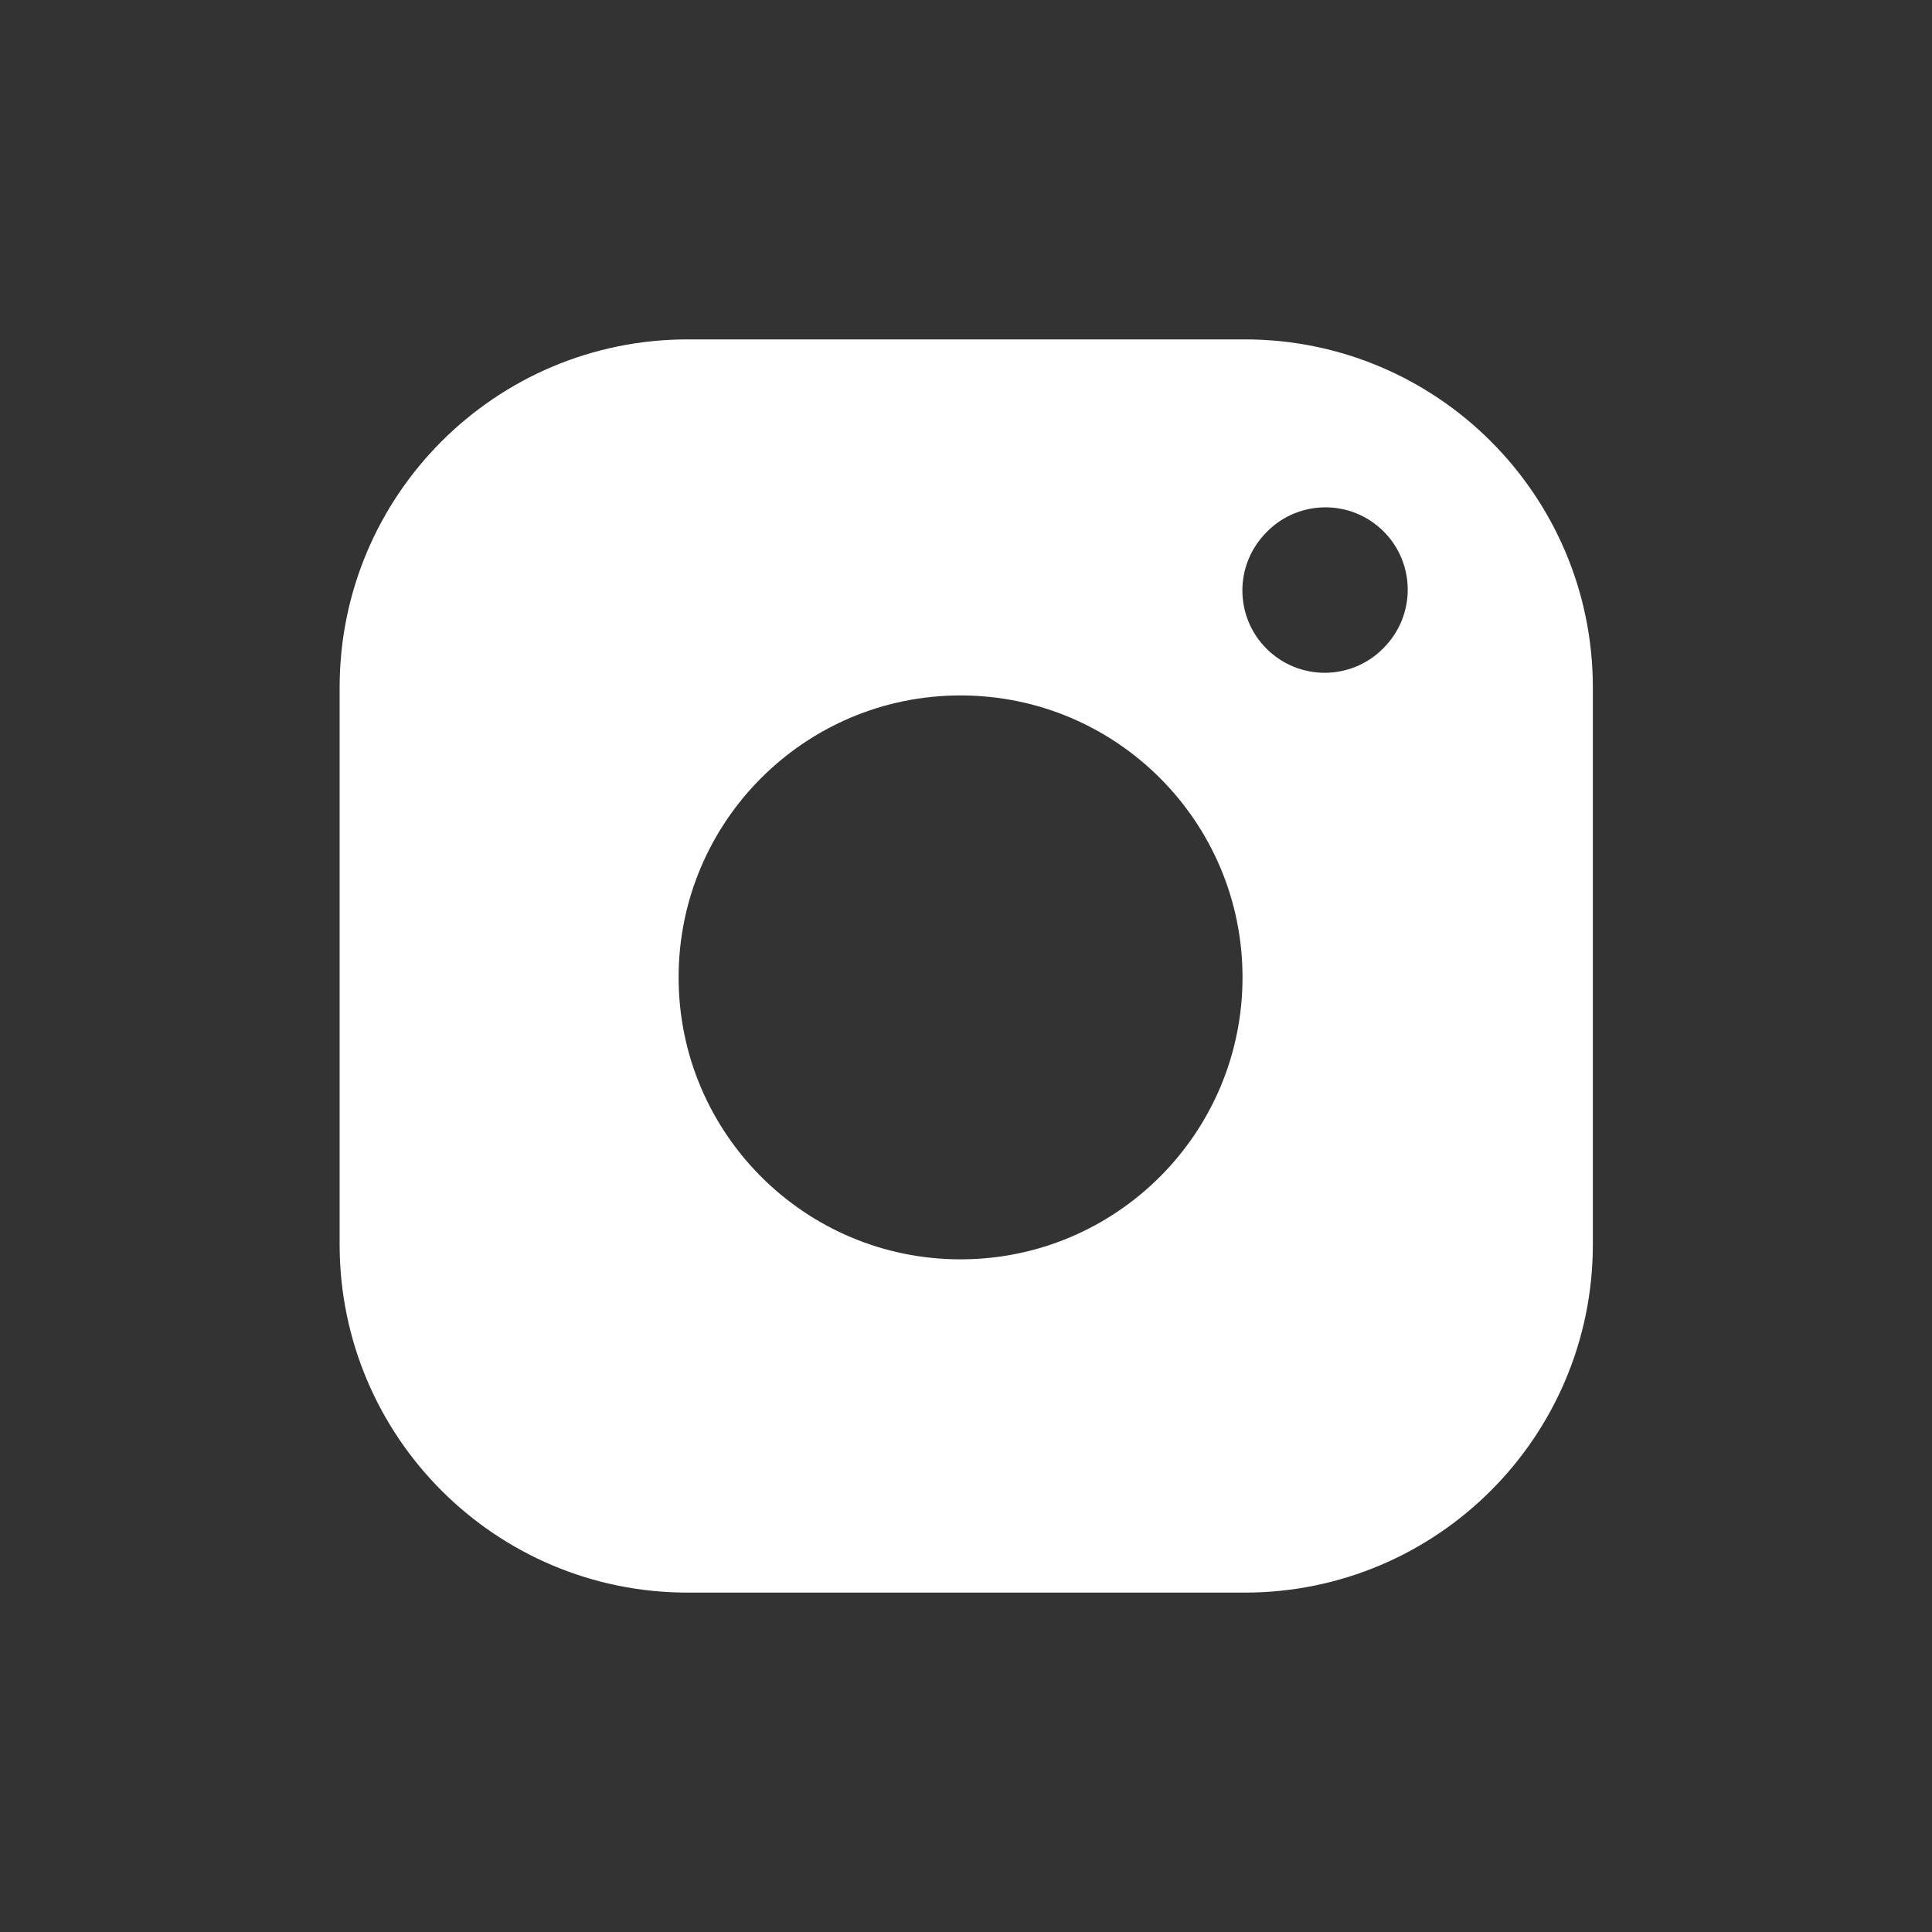
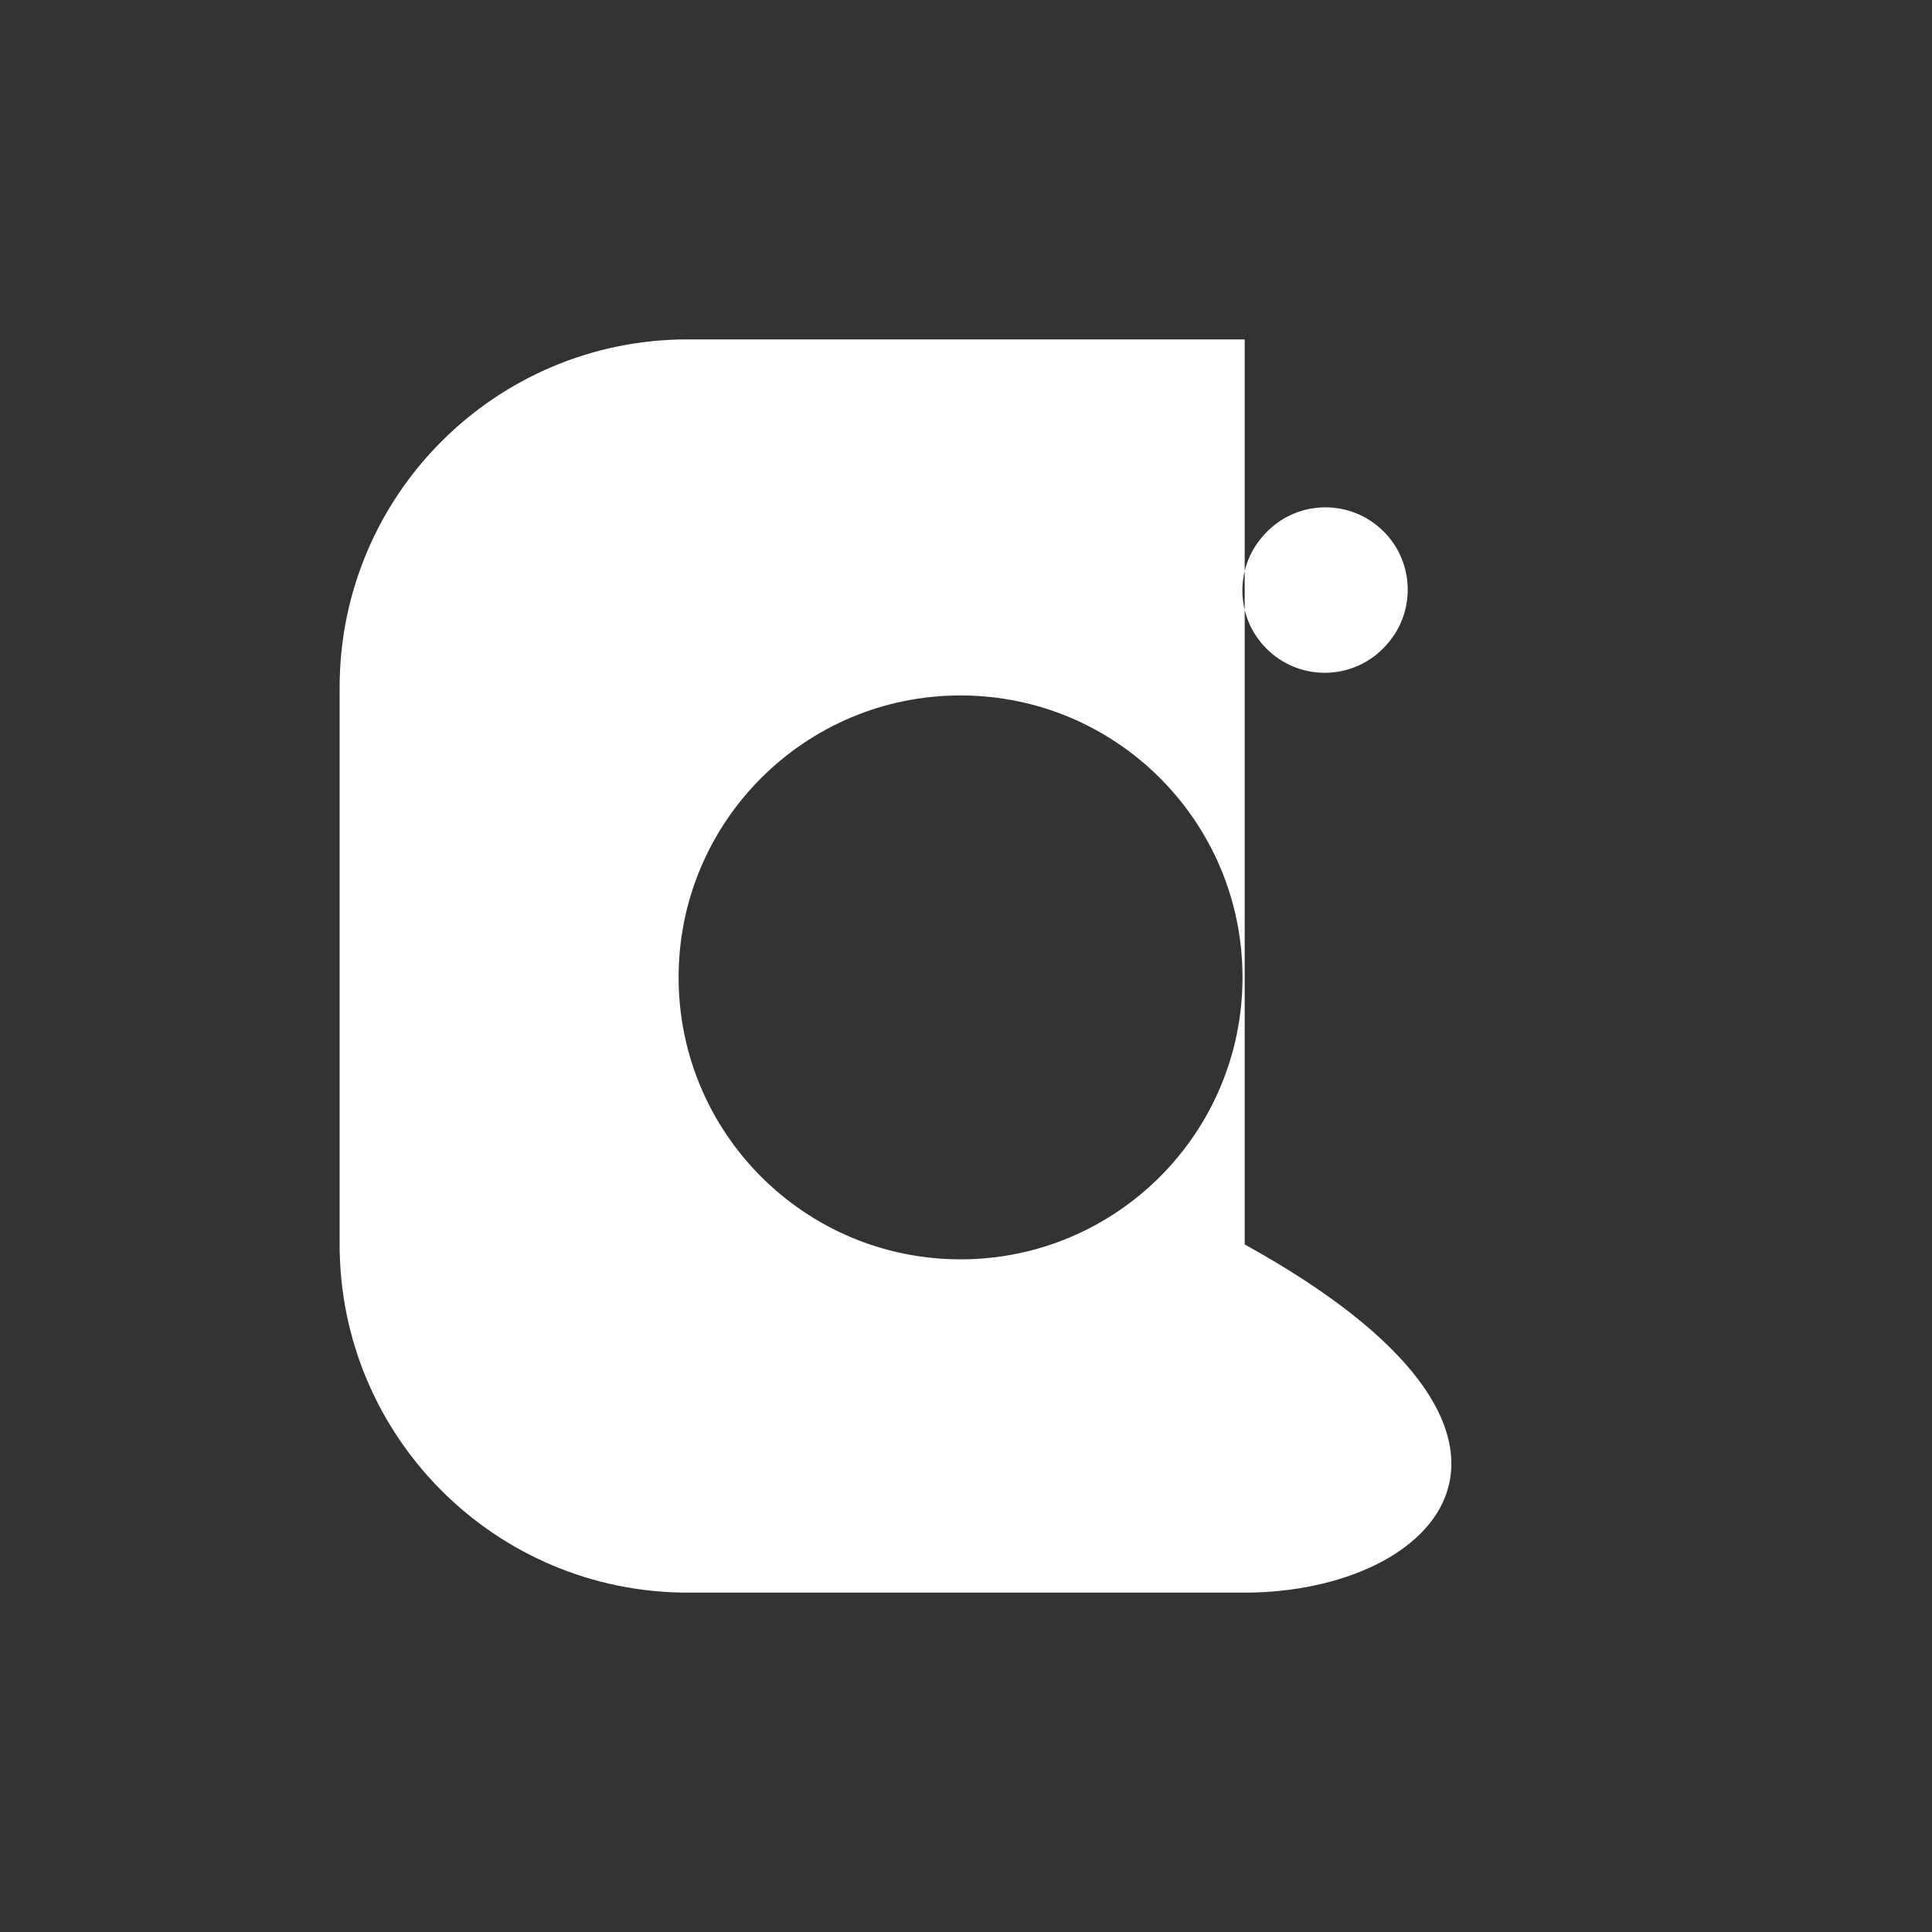
<svg xmlns="http://www.w3.org/2000/svg" width="24" height="24" viewBox="0 0 24 24" fill="none">
  <rect x="0" y="0" width="24" height="24" fill="#333333" stroke="none" />
-   <path fill-rule="evenodd" clip-rule="evenodd" d="M4.219 15.459V8.54C4.219 6.152 6.155 4.216 8.543 4.216H15.462C17.85 4.216 19.787 6.152 19.787 8.54V15.459C19.787 17.848 17.85 19.784 15.462 19.784H8.543C6.155 19.784 4.219 17.848 4.219 15.459ZM8.43 12.141C8.43 10.207 9.998 8.639 11.932 8.639C13.867 8.639 15.435 10.207 15.435 12.141C15.435 14.076 13.867 15.644 11.932 15.644C9.998 15.644 8.43 14.076 8.43 12.141ZM17.225 8.009C17.602 7.59 17.569 6.943 17.149 6.565C16.729 6.187 16.083 6.221 15.705 6.641L15.696 6.651C15.318 7.071 15.352 7.717 15.772 8.095C16.192 8.473 16.838 8.439 17.216 8.019L17.225 8.009Z" fill="white" />
+   <path fill-rule="evenodd" clip-rule="evenodd" d="M4.219 15.459V8.54C4.219 6.152 6.155 4.216 8.543 4.216H15.462V15.459C19.787 17.848 17.85 19.784 15.462 19.784H8.543C6.155 19.784 4.219 17.848 4.219 15.459ZM8.43 12.141C8.43 10.207 9.998 8.639 11.932 8.639C13.867 8.639 15.435 10.207 15.435 12.141C15.435 14.076 13.867 15.644 11.932 15.644C9.998 15.644 8.43 14.076 8.43 12.141ZM17.225 8.009C17.602 7.59 17.569 6.943 17.149 6.565C16.729 6.187 16.083 6.221 15.705 6.641L15.696 6.651C15.318 7.071 15.352 7.717 15.772 8.095C16.192 8.473 16.838 8.439 17.216 8.019L17.225 8.009Z" fill="white" />
</svg>